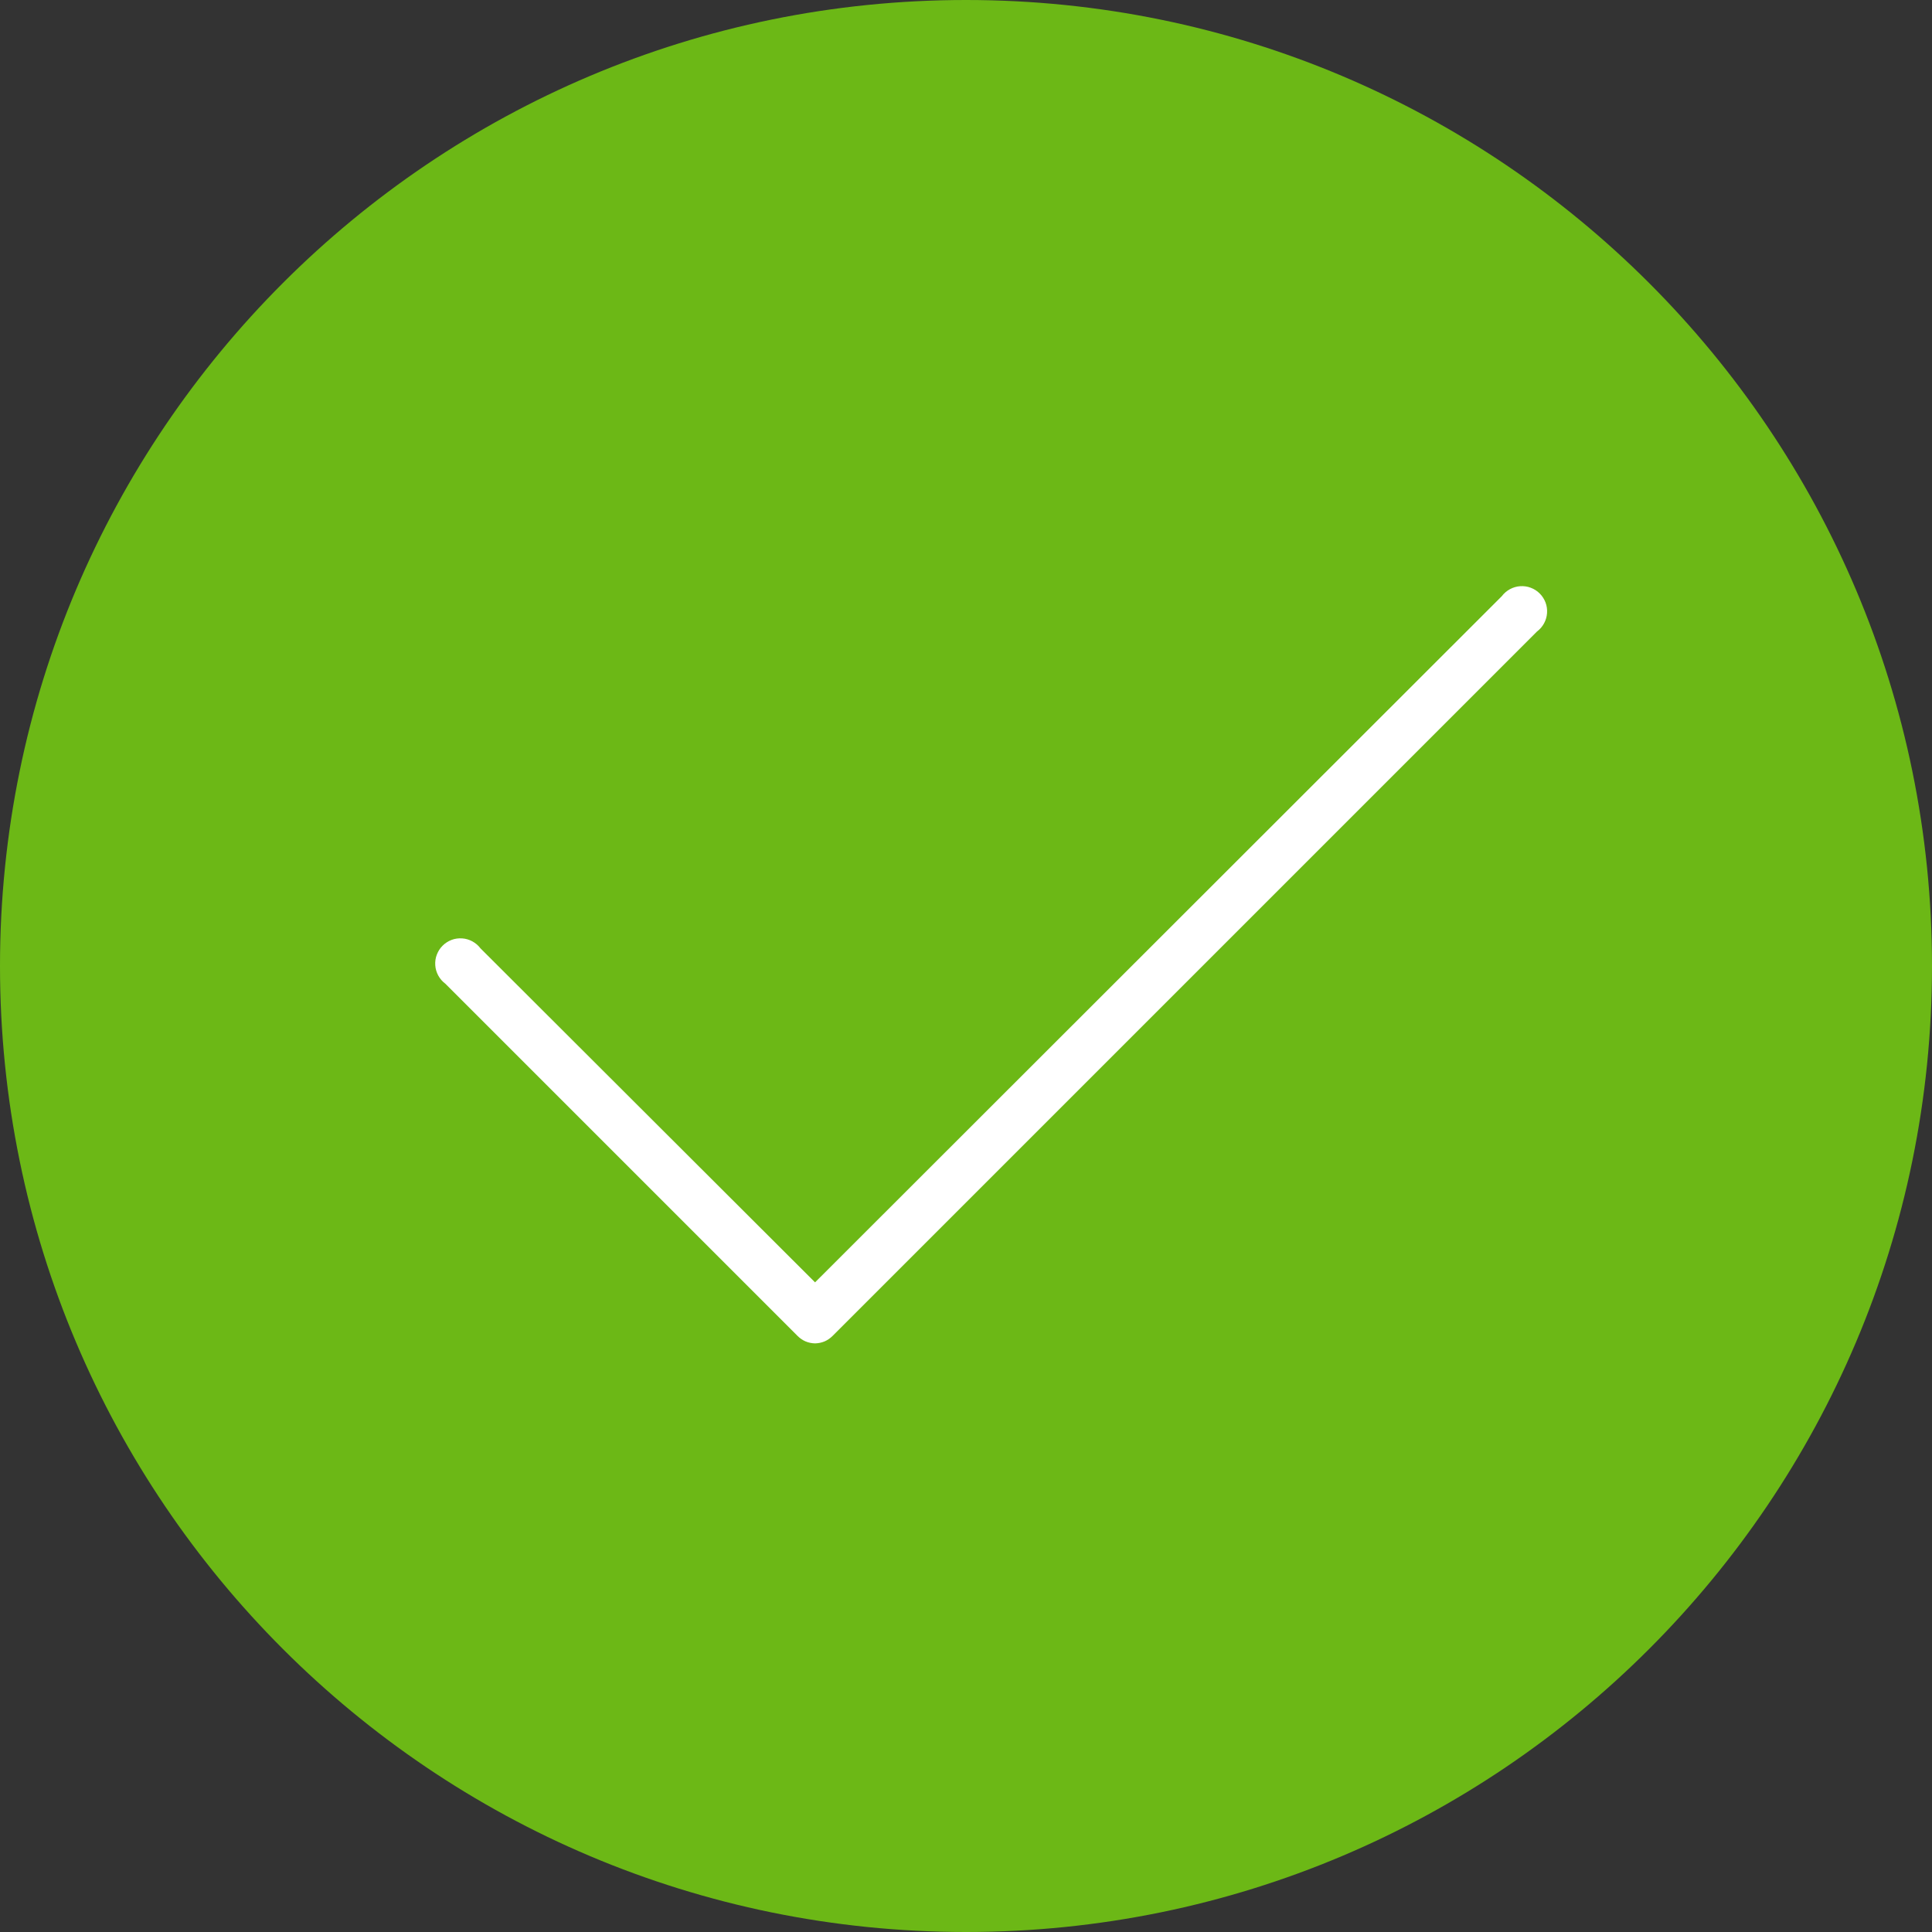
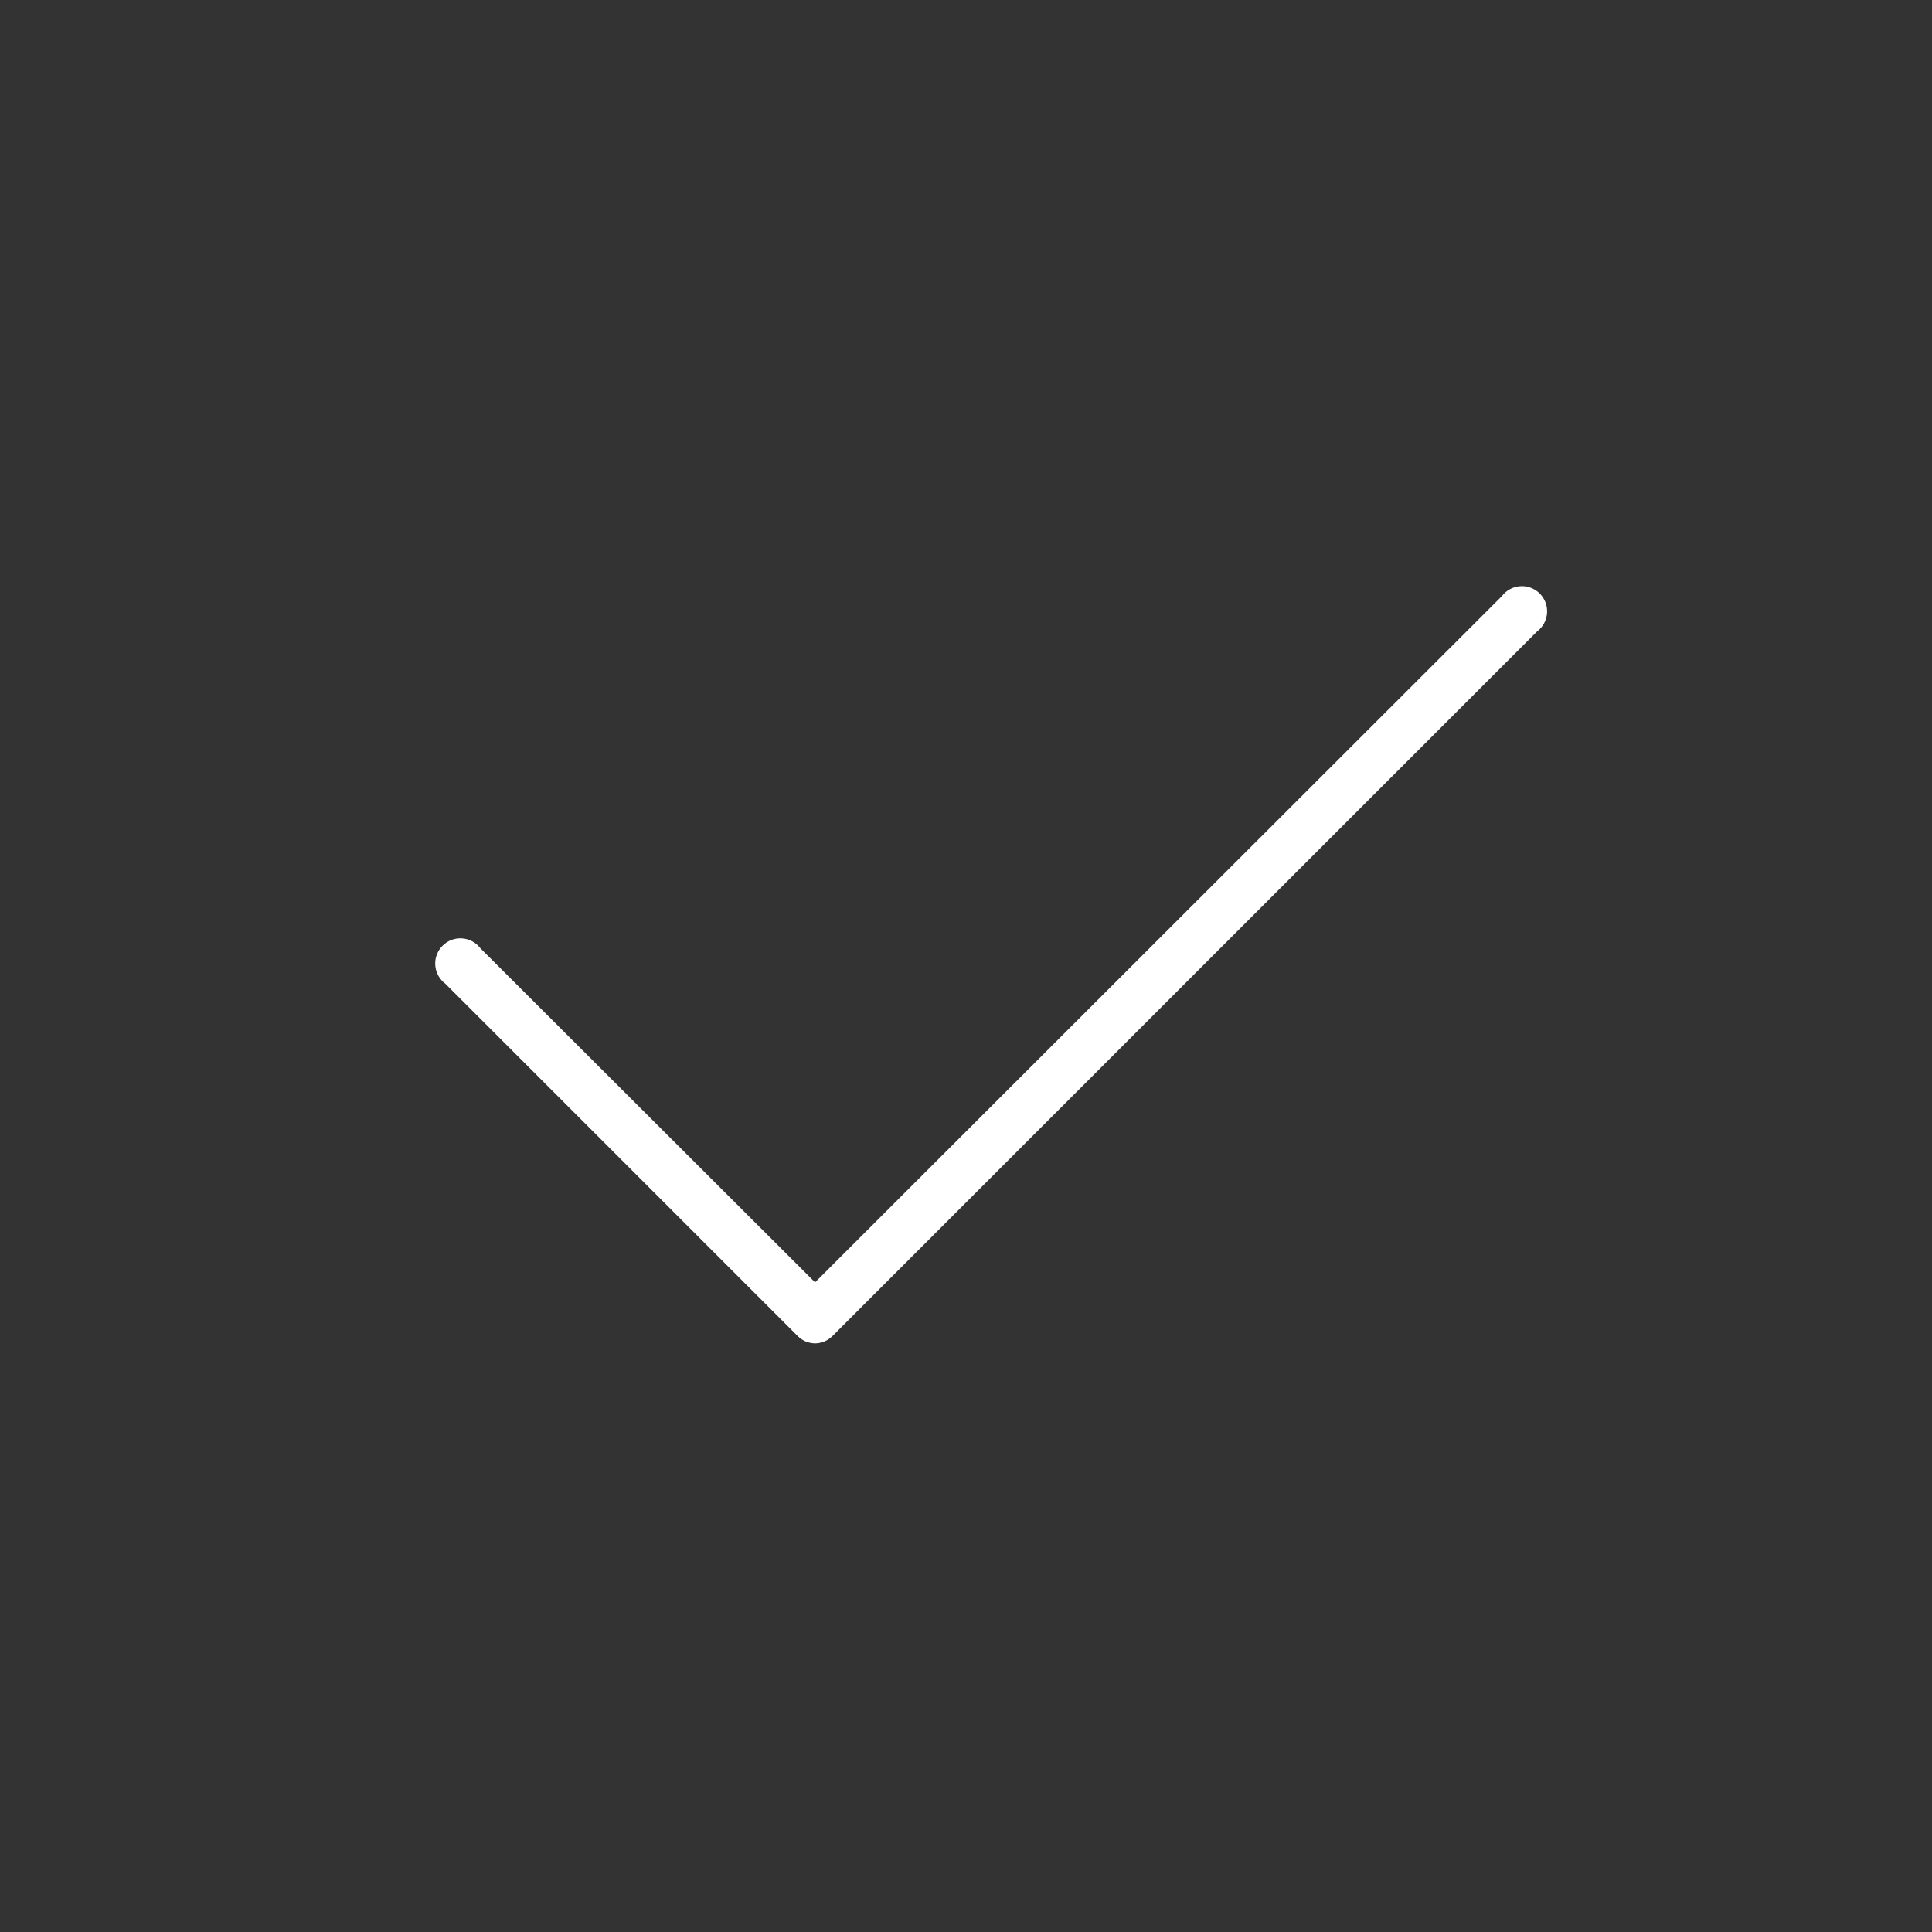
<svg xmlns="http://www.w3.org/2000/svg" width="24" height="24" viewBox="0 0 24 24" fill="none">
  <rect x="0" y="0" width="24" height="24" fill="#333333" stroke="none" />
  <g clip-path="url(#clip0_2_8)">
-     <path d="M24 12C24 5.373 18.627 0 12 0C5.373 0 0 5.373 0 12C0 18.627 5.373 24 12 24C18.627 24 24 18.627 24 12Z" fill="#6CB816" />
    <path d="M10.125 16.688C10.084 16.687 10.044 16.679 10.006 16.663C9.969 16.647 9.935 16.623 9.906 16.594L5.531 12.219C5.495 12.192 5.466 12.158 5.444 12.118C5.423 12.079 5.41 12.036 5.407 11.991C5.404 11.946 5.41 11.901 5.426 11.86C5.442 11.818 5.466 11.779 5.498 11.748C5.529 11.716 5.568 11.692 5.609 11.676C5.651 11.66 5.696 11.654 5.741 11.657C5.786 11.66 5.829 11.673 5.868 11.694C5.908 11.716 5.942 11.745 5.969 11.781L10.125 15.93L18.656 7.406C18.683 7.37 18.717 7.341 18.757 7.319C18.796 7.298 18.839 7.285 18.884 7.282C18.929 7.279 18.974 7.285 19.015 7.301C19.058 7.317 19.096 7.341 19.127 7.373C19.159 7.404 19.183 7.443 19.199 7.484C19.215 7.526 19.221 7.571 19.218 7.616C19.215 7.661 19.202 7.704 19.181 7.743C19.159 7.783 19.13 7.817 19.094 7.844L10.344 16.594C10.315 16.623 10.281 16.647 10.244 16.663C10.206 16.679 10.166 16.687 10.125 16.688Z" fill="white" />
  </g>
  <defs>
    <clipPath id="clip0_2_8">
      <rect width="24" height="24" fill="white" />
    </clipPath>
  </defs>
</svg>